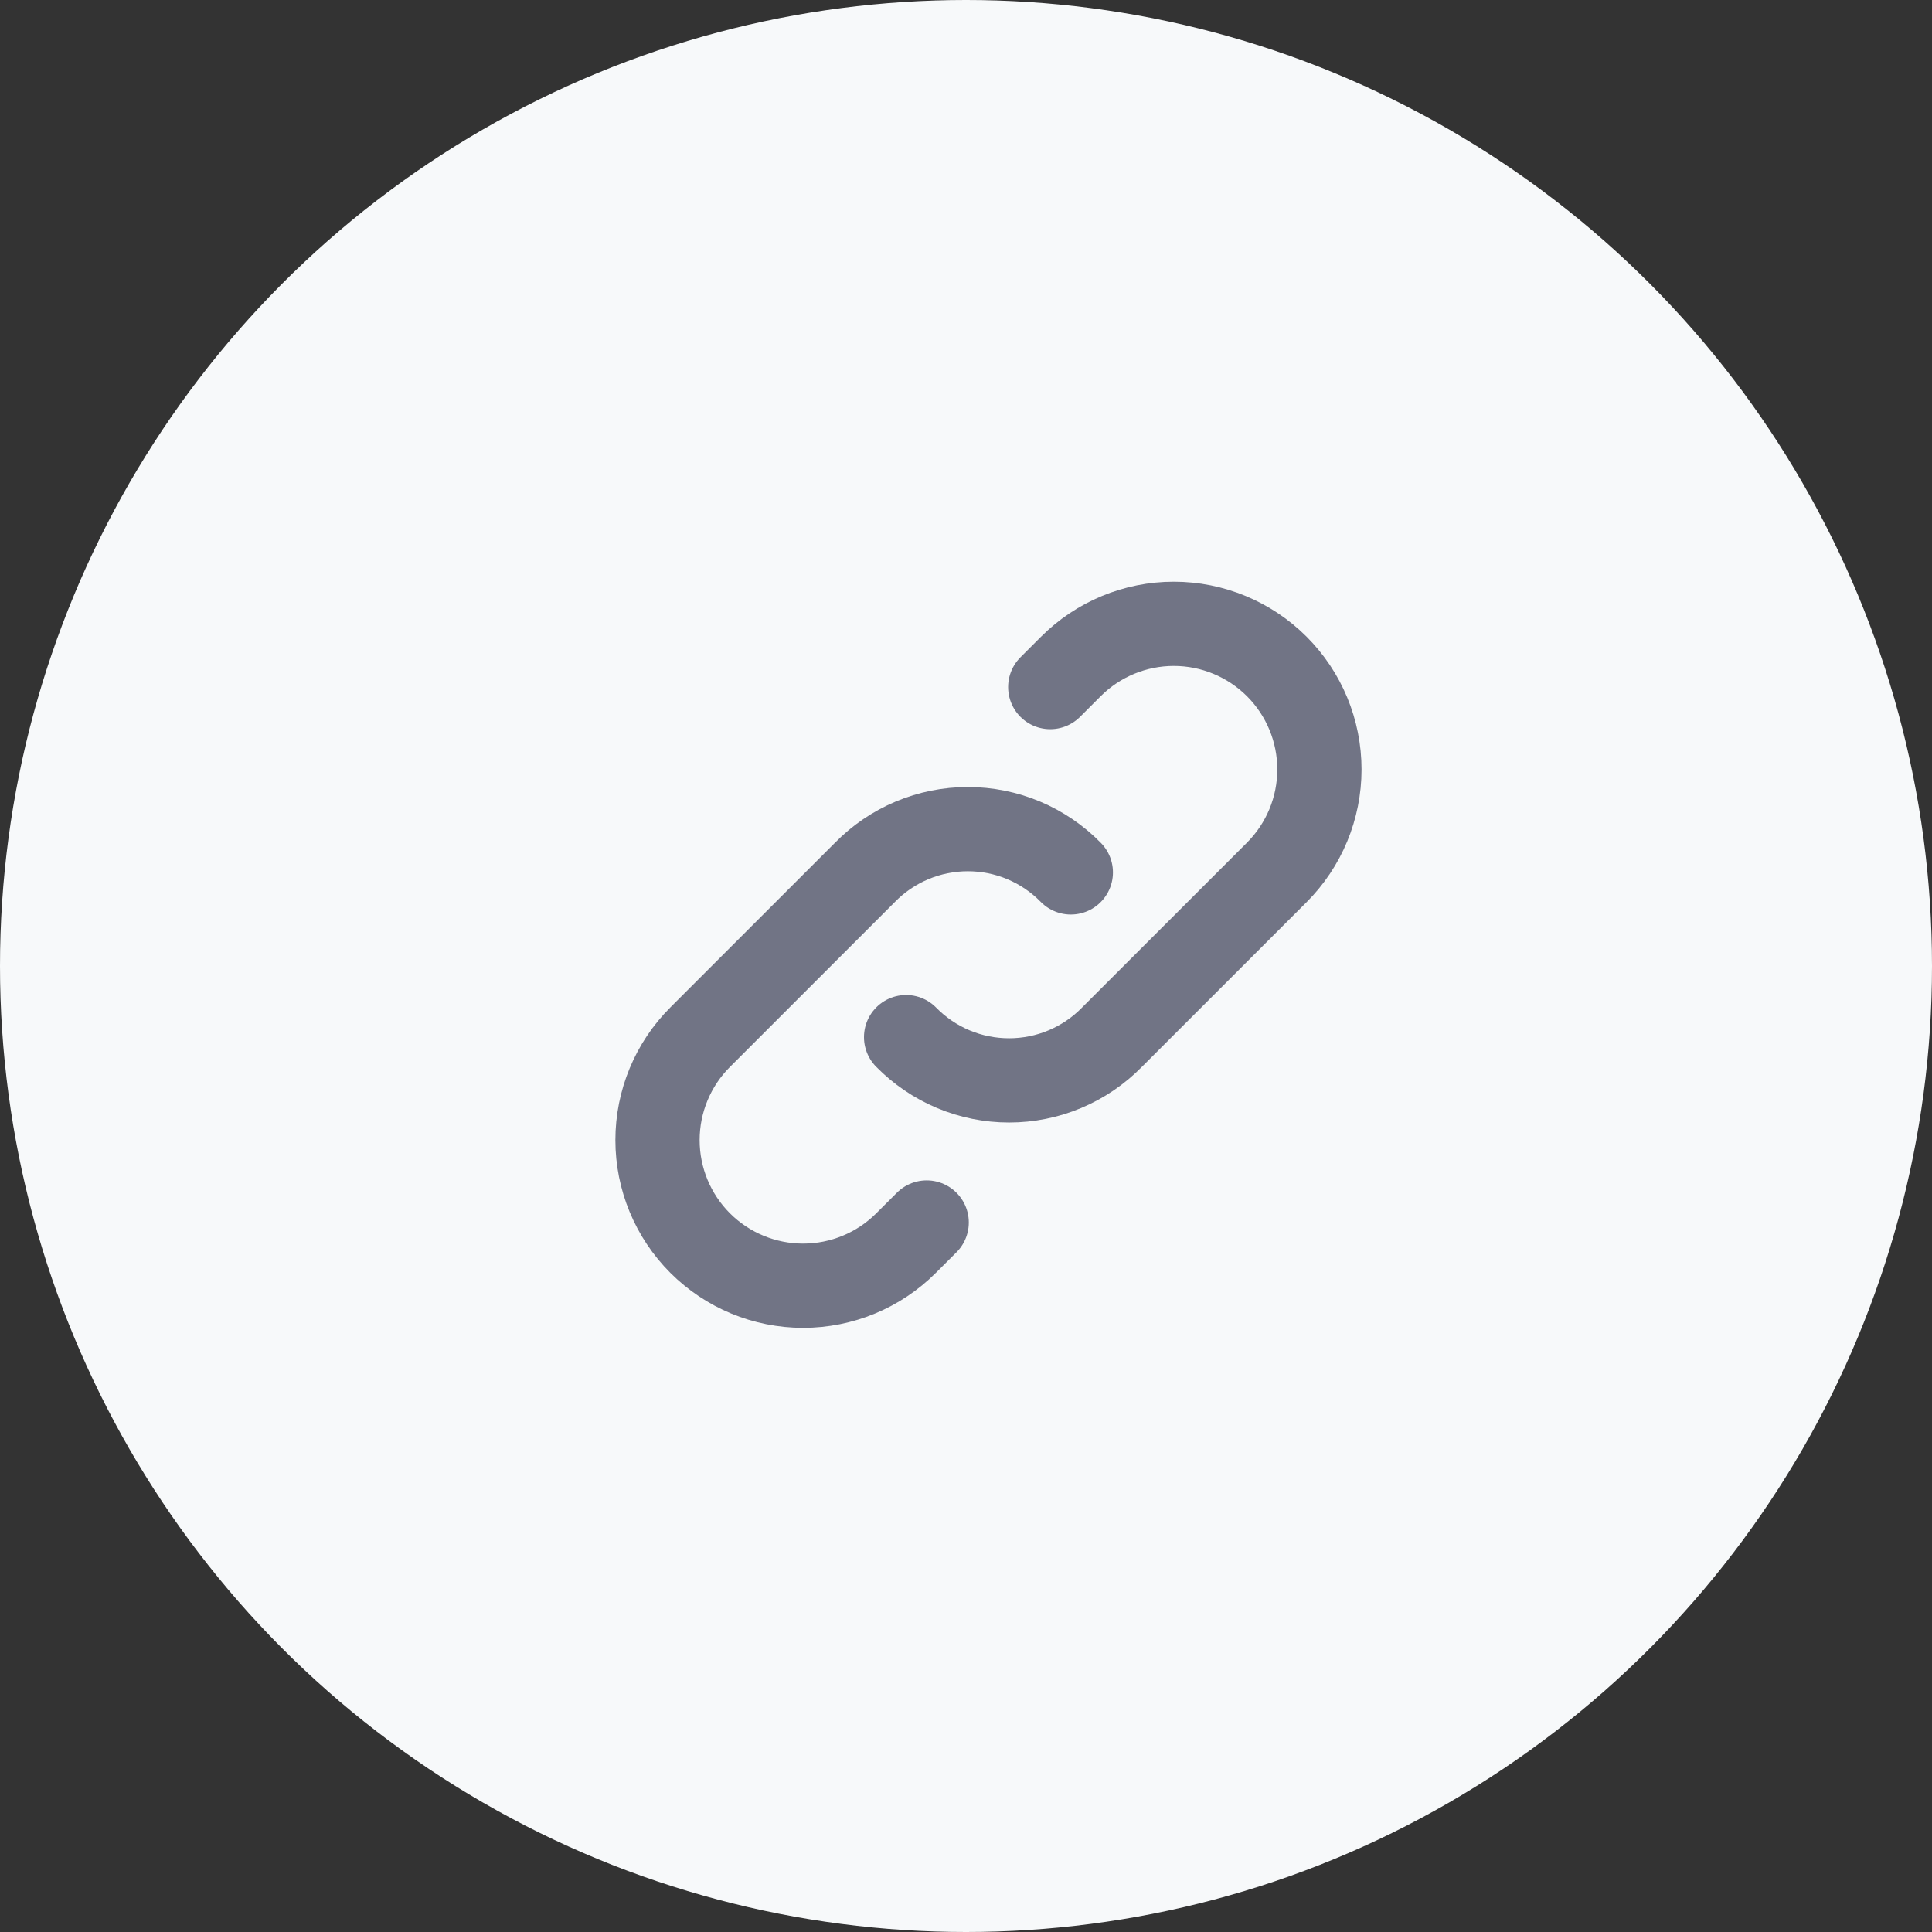
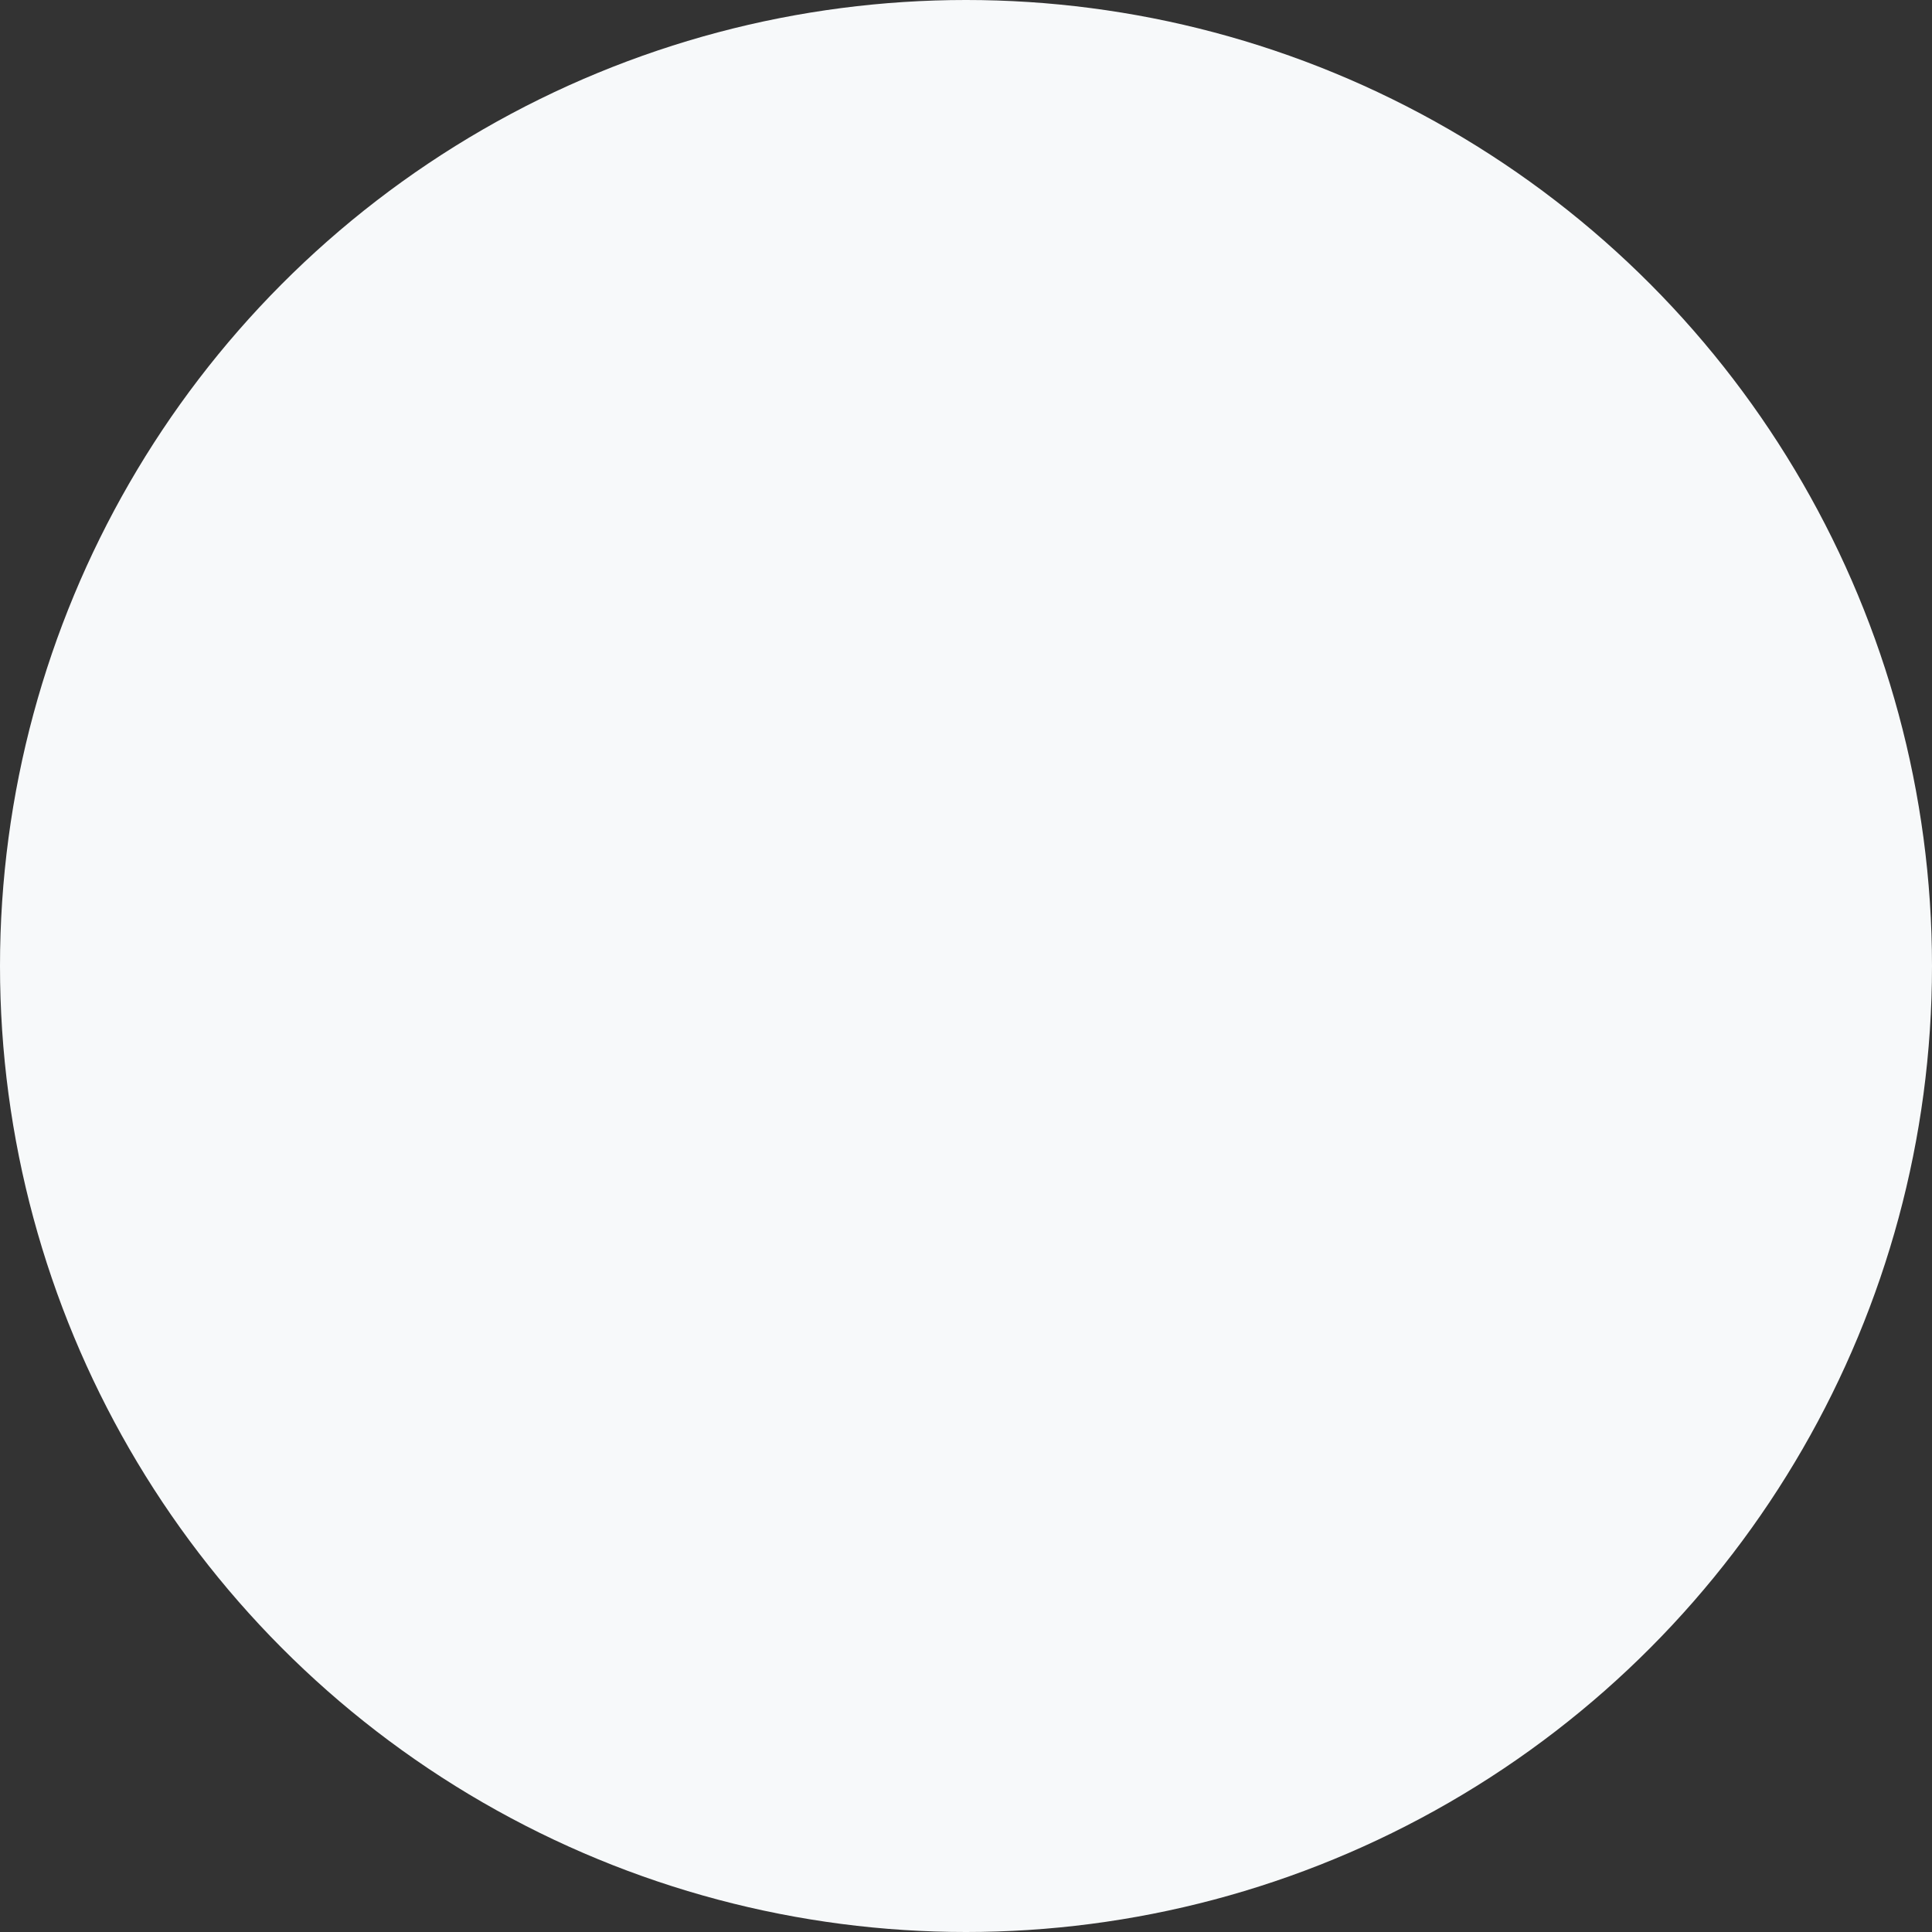
<svg xmlns="http://www.w3.org/2000/svg" width="43" height="43" viewBox="0 0 43 43" fill="none">
  <rect x="0" y="0" width="43" height="43" fill="#333333" stroke="none" />
  <circle cx="21.5" cy="21.5" r="21.5" fill="#F7F9FA" />
-   <path d="M20.167 23.083C20.466 23.388 20.822 23.63 21.216 23.796C21.609 23.961 22.032 24.046 22.459 24.046C22.886 24.046 23.308 23.961 23.701 23.796C24.095 23.63 24.452 23.388 24.75 23.083L28.417 19.417C29.025 18.809 29.366 17.985 29.366 17.125C29.366 16.265 29.025 15.441 28.417 14.833C27.809 14.226 26.985 13.884 26.125 13.884C25.266 13.884 24.441 14.226 23.834 14.833L23.375 15.292" stroke="#717485" stroke-width="1.875" stroke-linecap="round" stroke-linejoin="round" />
-   <path d="M23.833 19.417C23.534 19.112 23.178 18.87 22.784 18.704C22.391 18.539 21.968 18.454 21.541 18.454C21.114 18.454 20.692 18.539 20.299 18.704C19.905 18.87 19.548 19.112 19.25 19.417L15.583 23.084C14.975 23.691 14.634 24.516 14.634 25.375C14.634 26.235 14.975 27.059 15.583 27.667C16.191 28.275 17.015 28.616 17.875 28.616C18.734 28.616 19.559 28.275 20.166 27.667L20.625 27.209" stroke="#717485" stroke-width="1.875" stroke-linecap="round" stroke-linejoin="round" />
</svg>